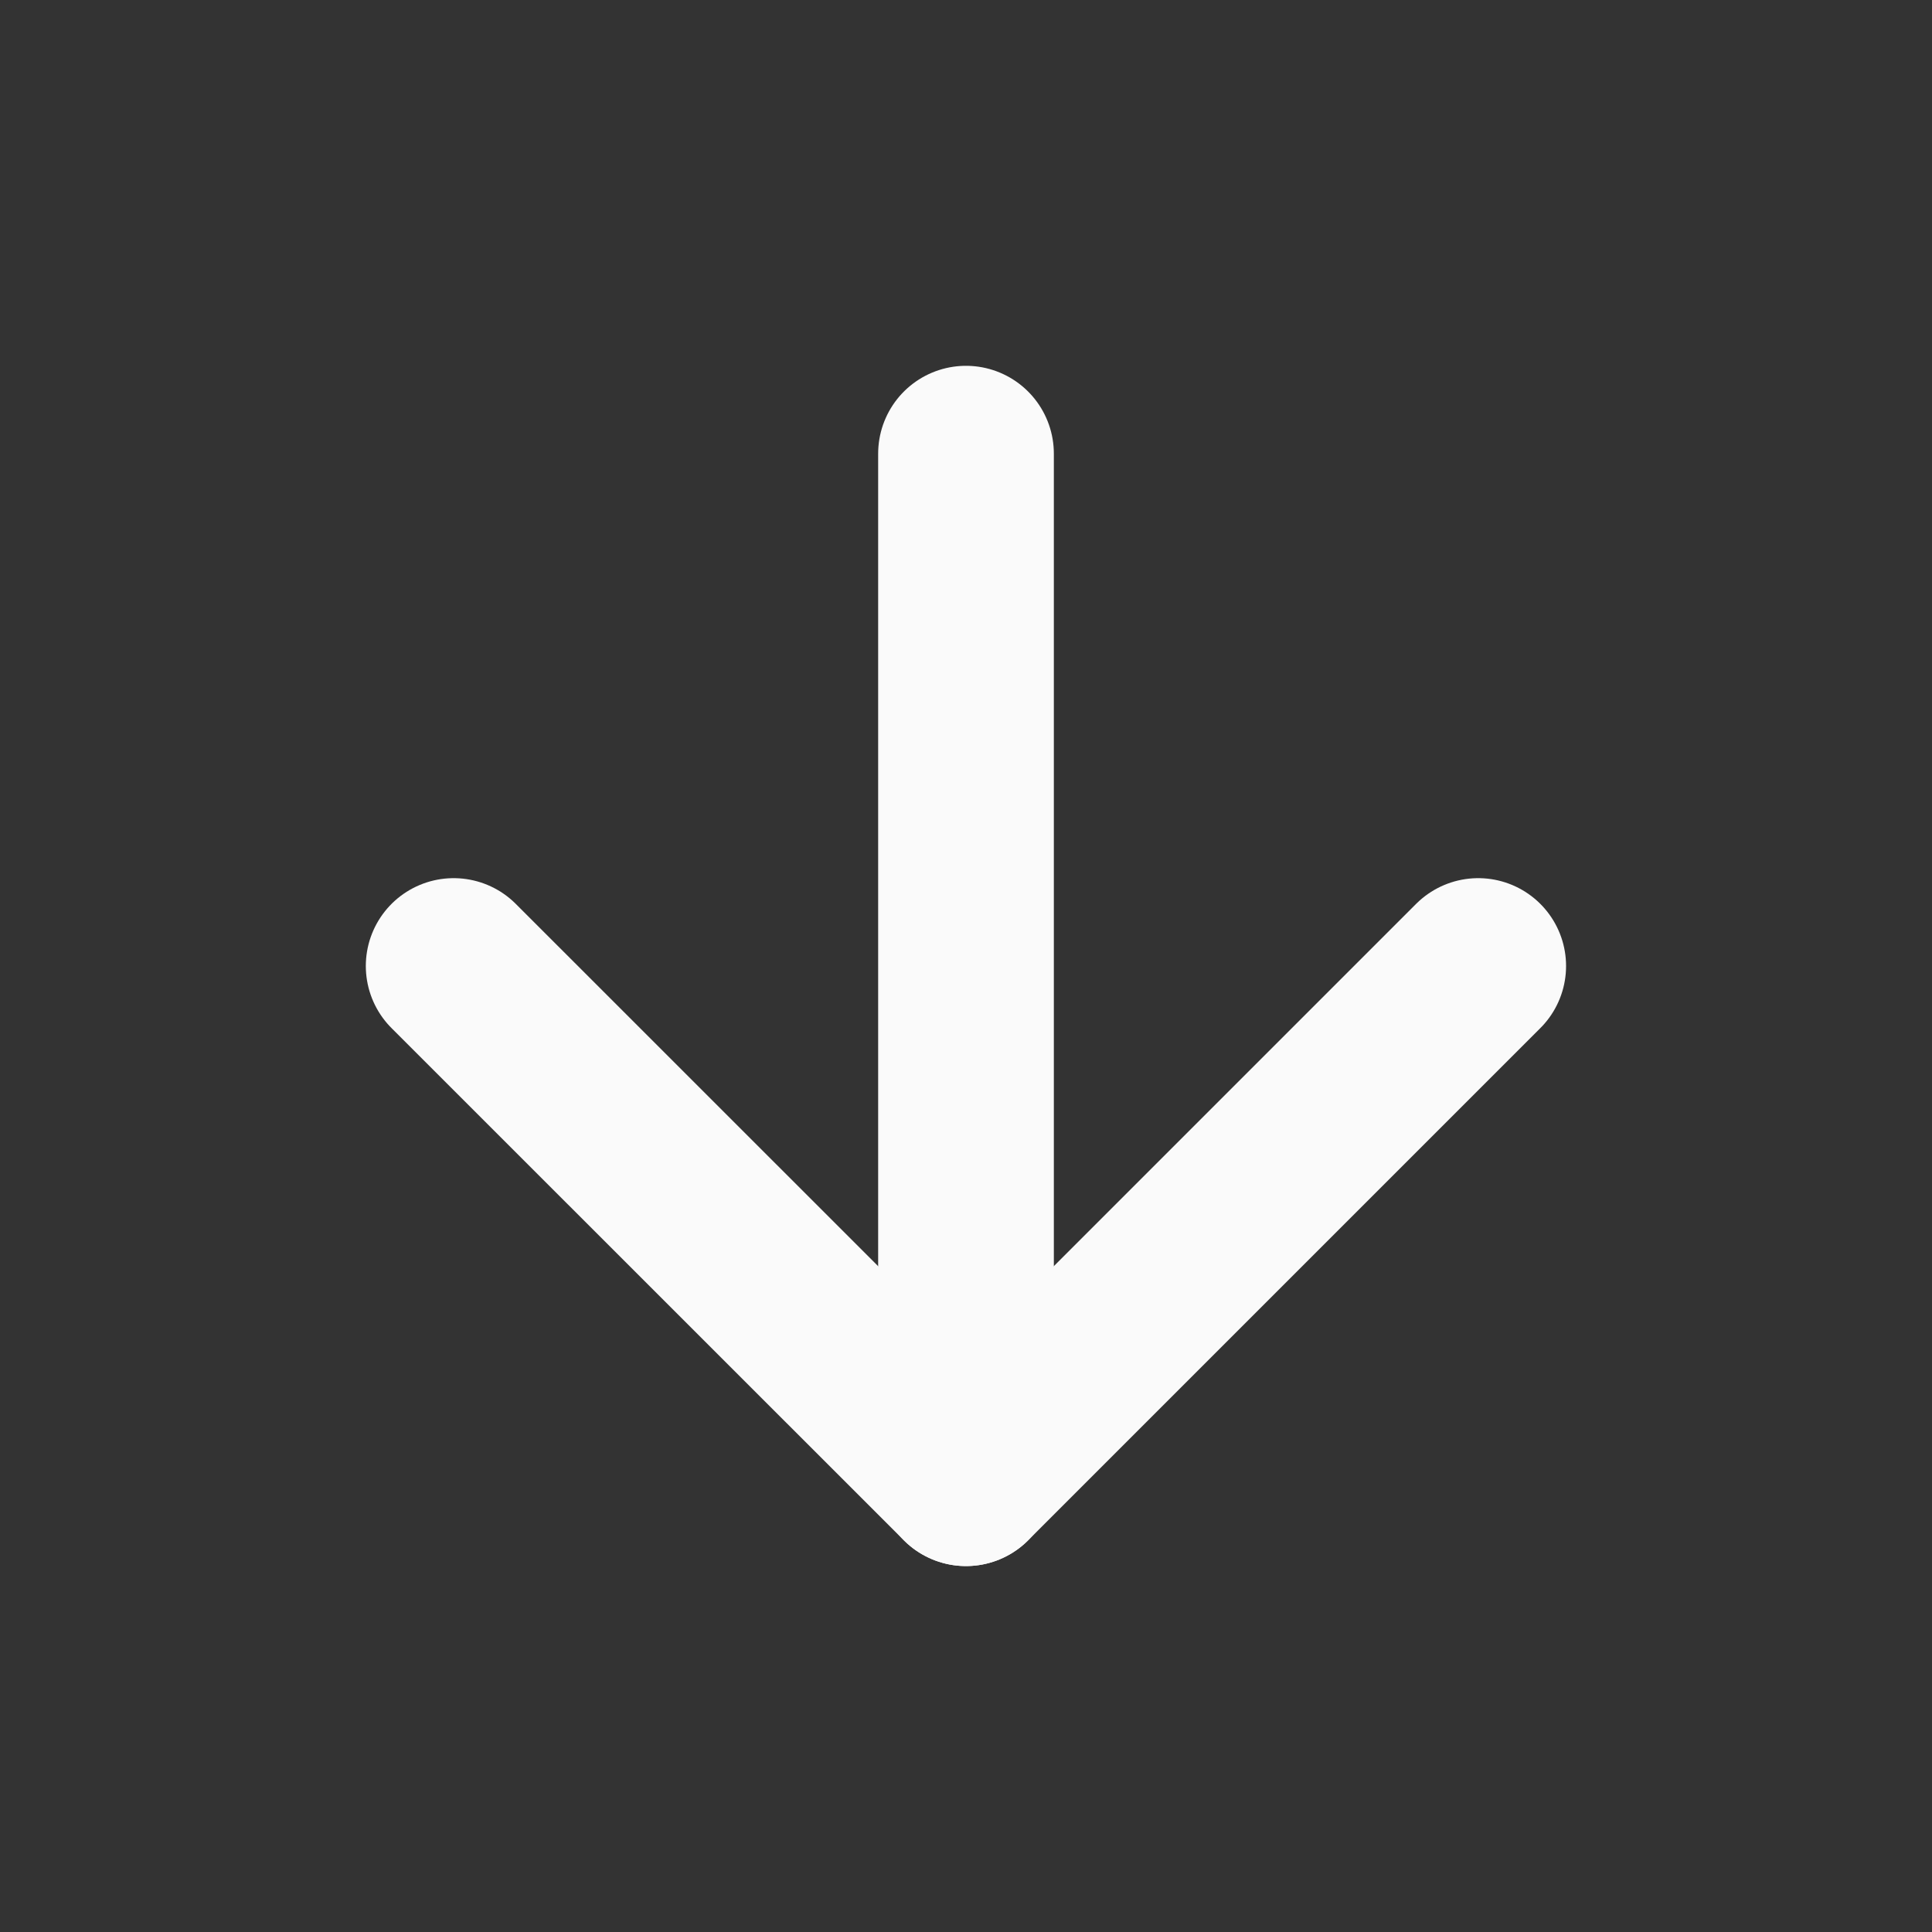
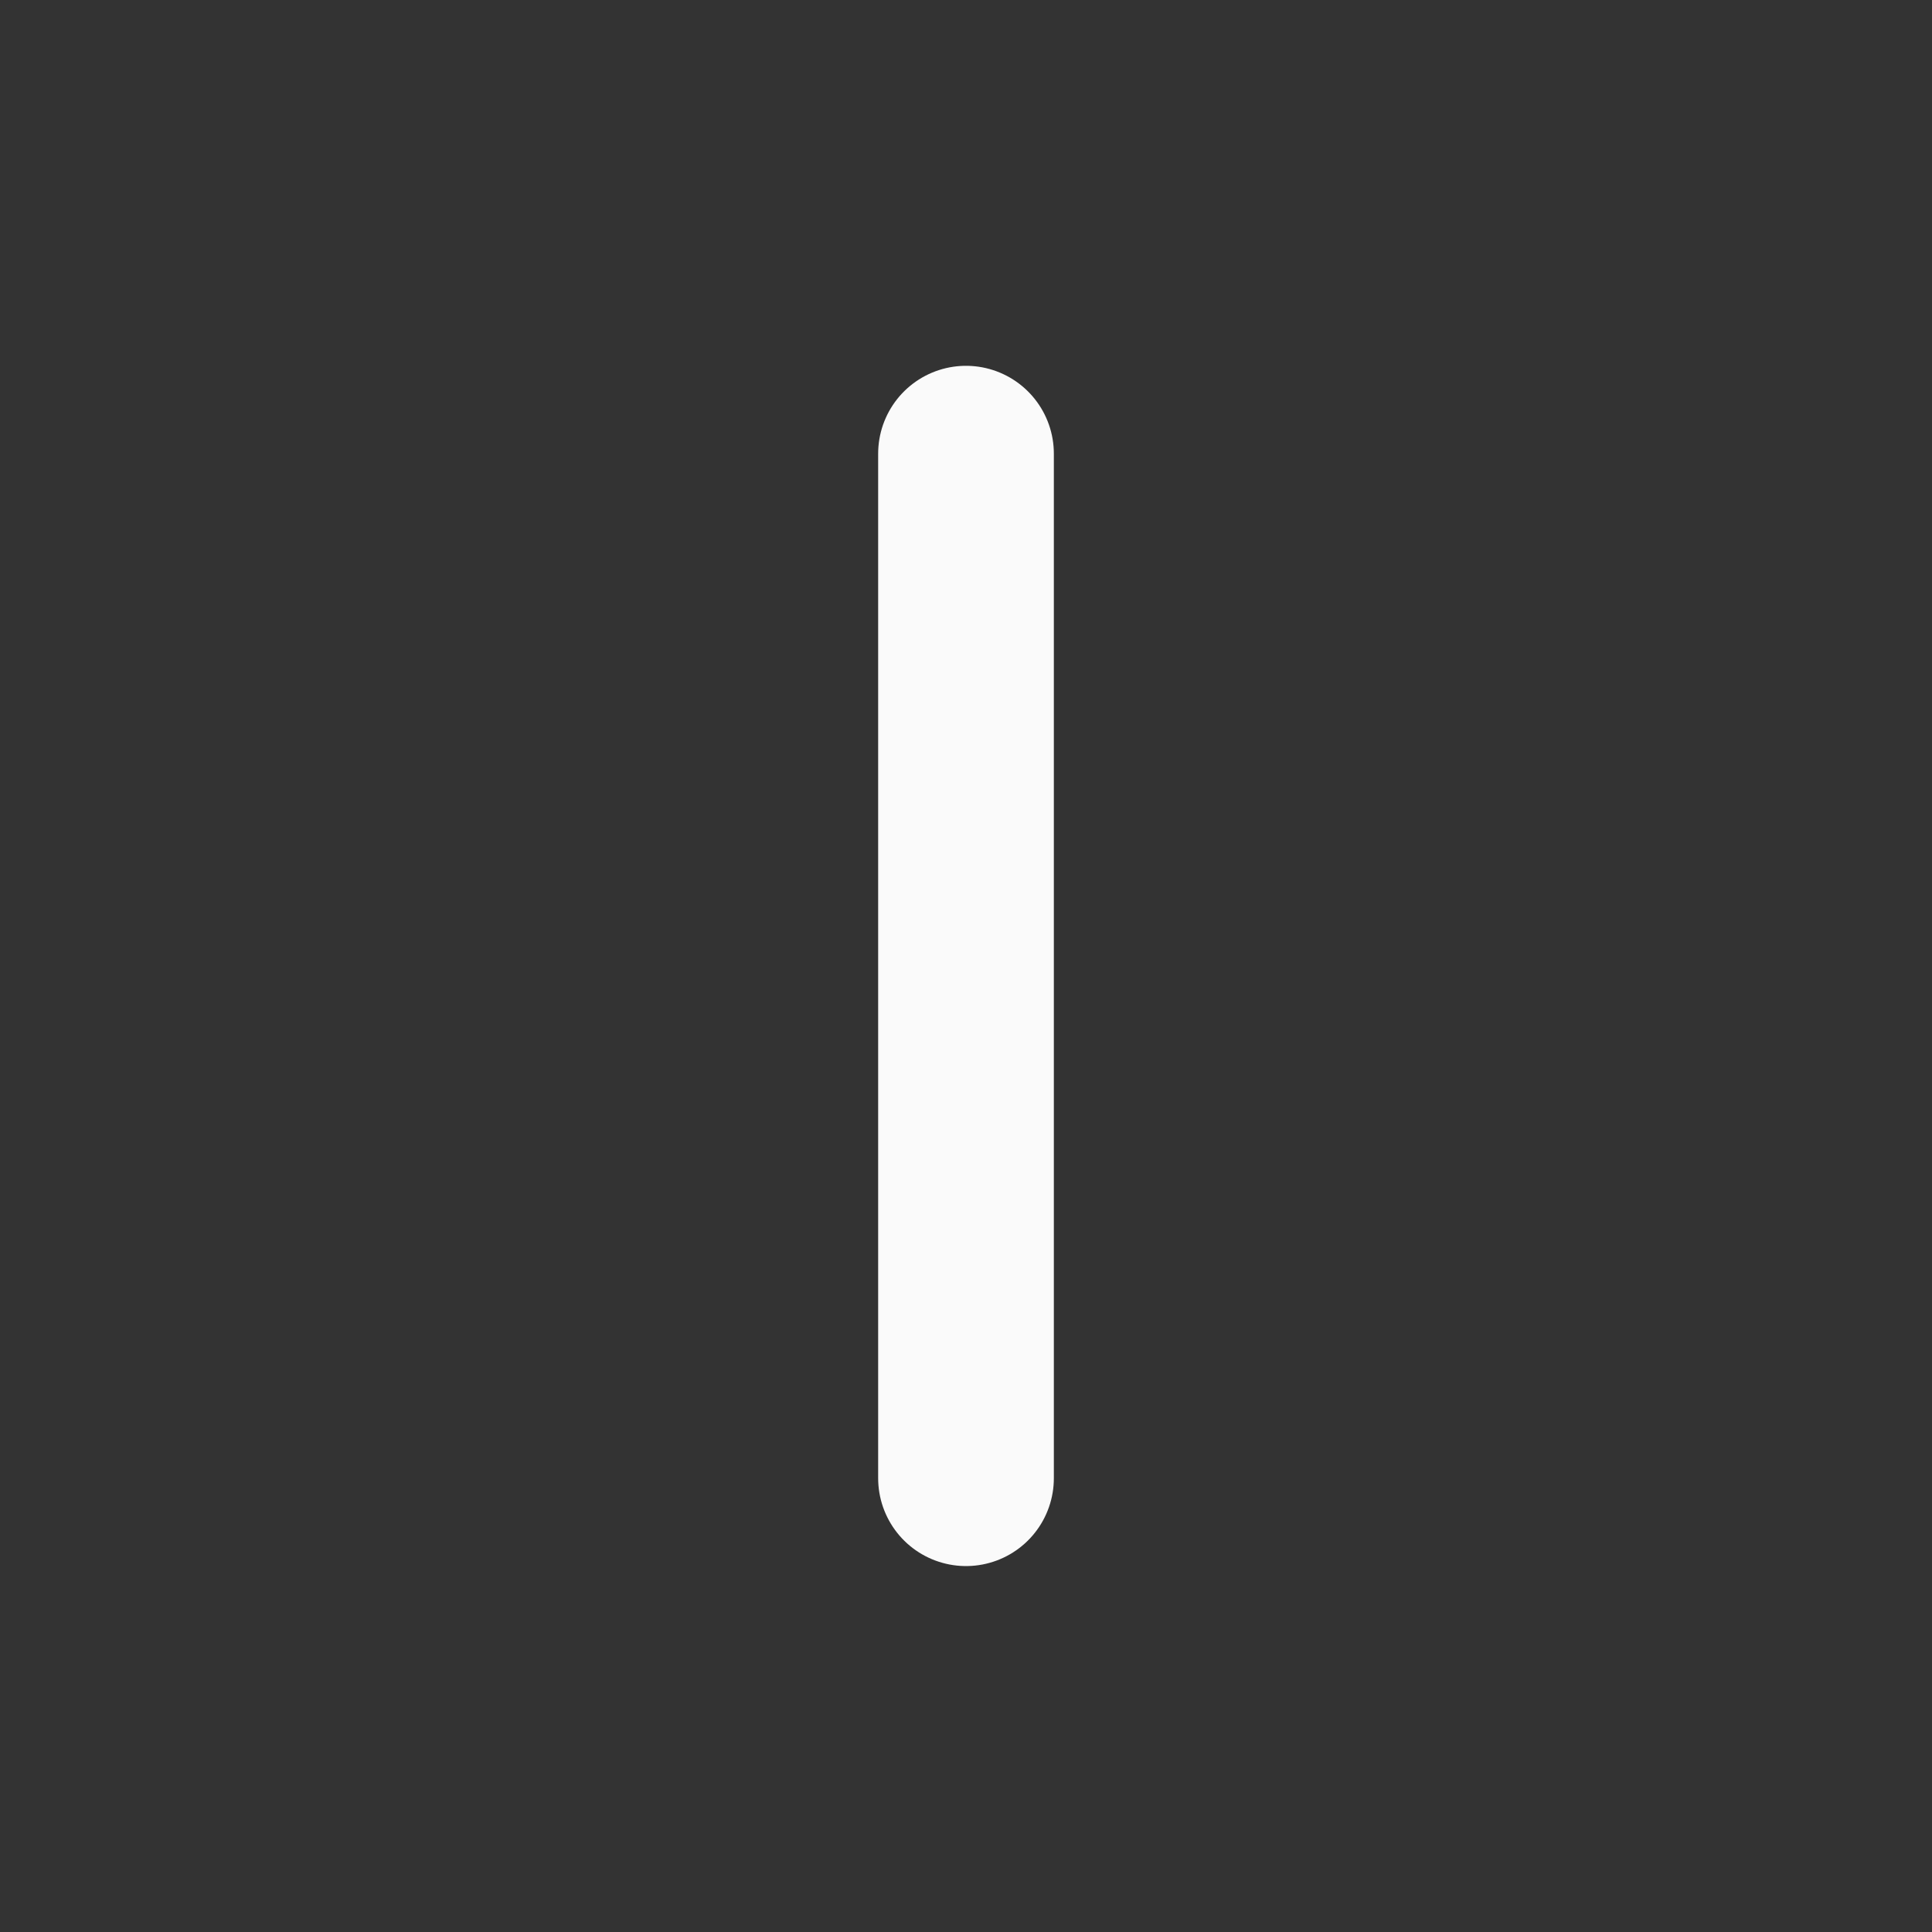
<svg xmlns="http://www.w3.org/2000/svg" width="16" height="16" viewBox="0 0 16 16" fill="none">
  <rect x="0" y="0" width="16" height="16" fill="#333333" stroke="none" />
  <path d="M8 3.757V12.242" stroke="#FAFAFA" stroke-width="1.455" stroke-linecap="round" stroke-linejoin="round" />
-   <path d="M12.242 8L8 12.242L3.757 8" stroke="#FAFAFA" stroke-width="1.455" stroke-linecap="round" stroke-linejoin="round" />
</svg>